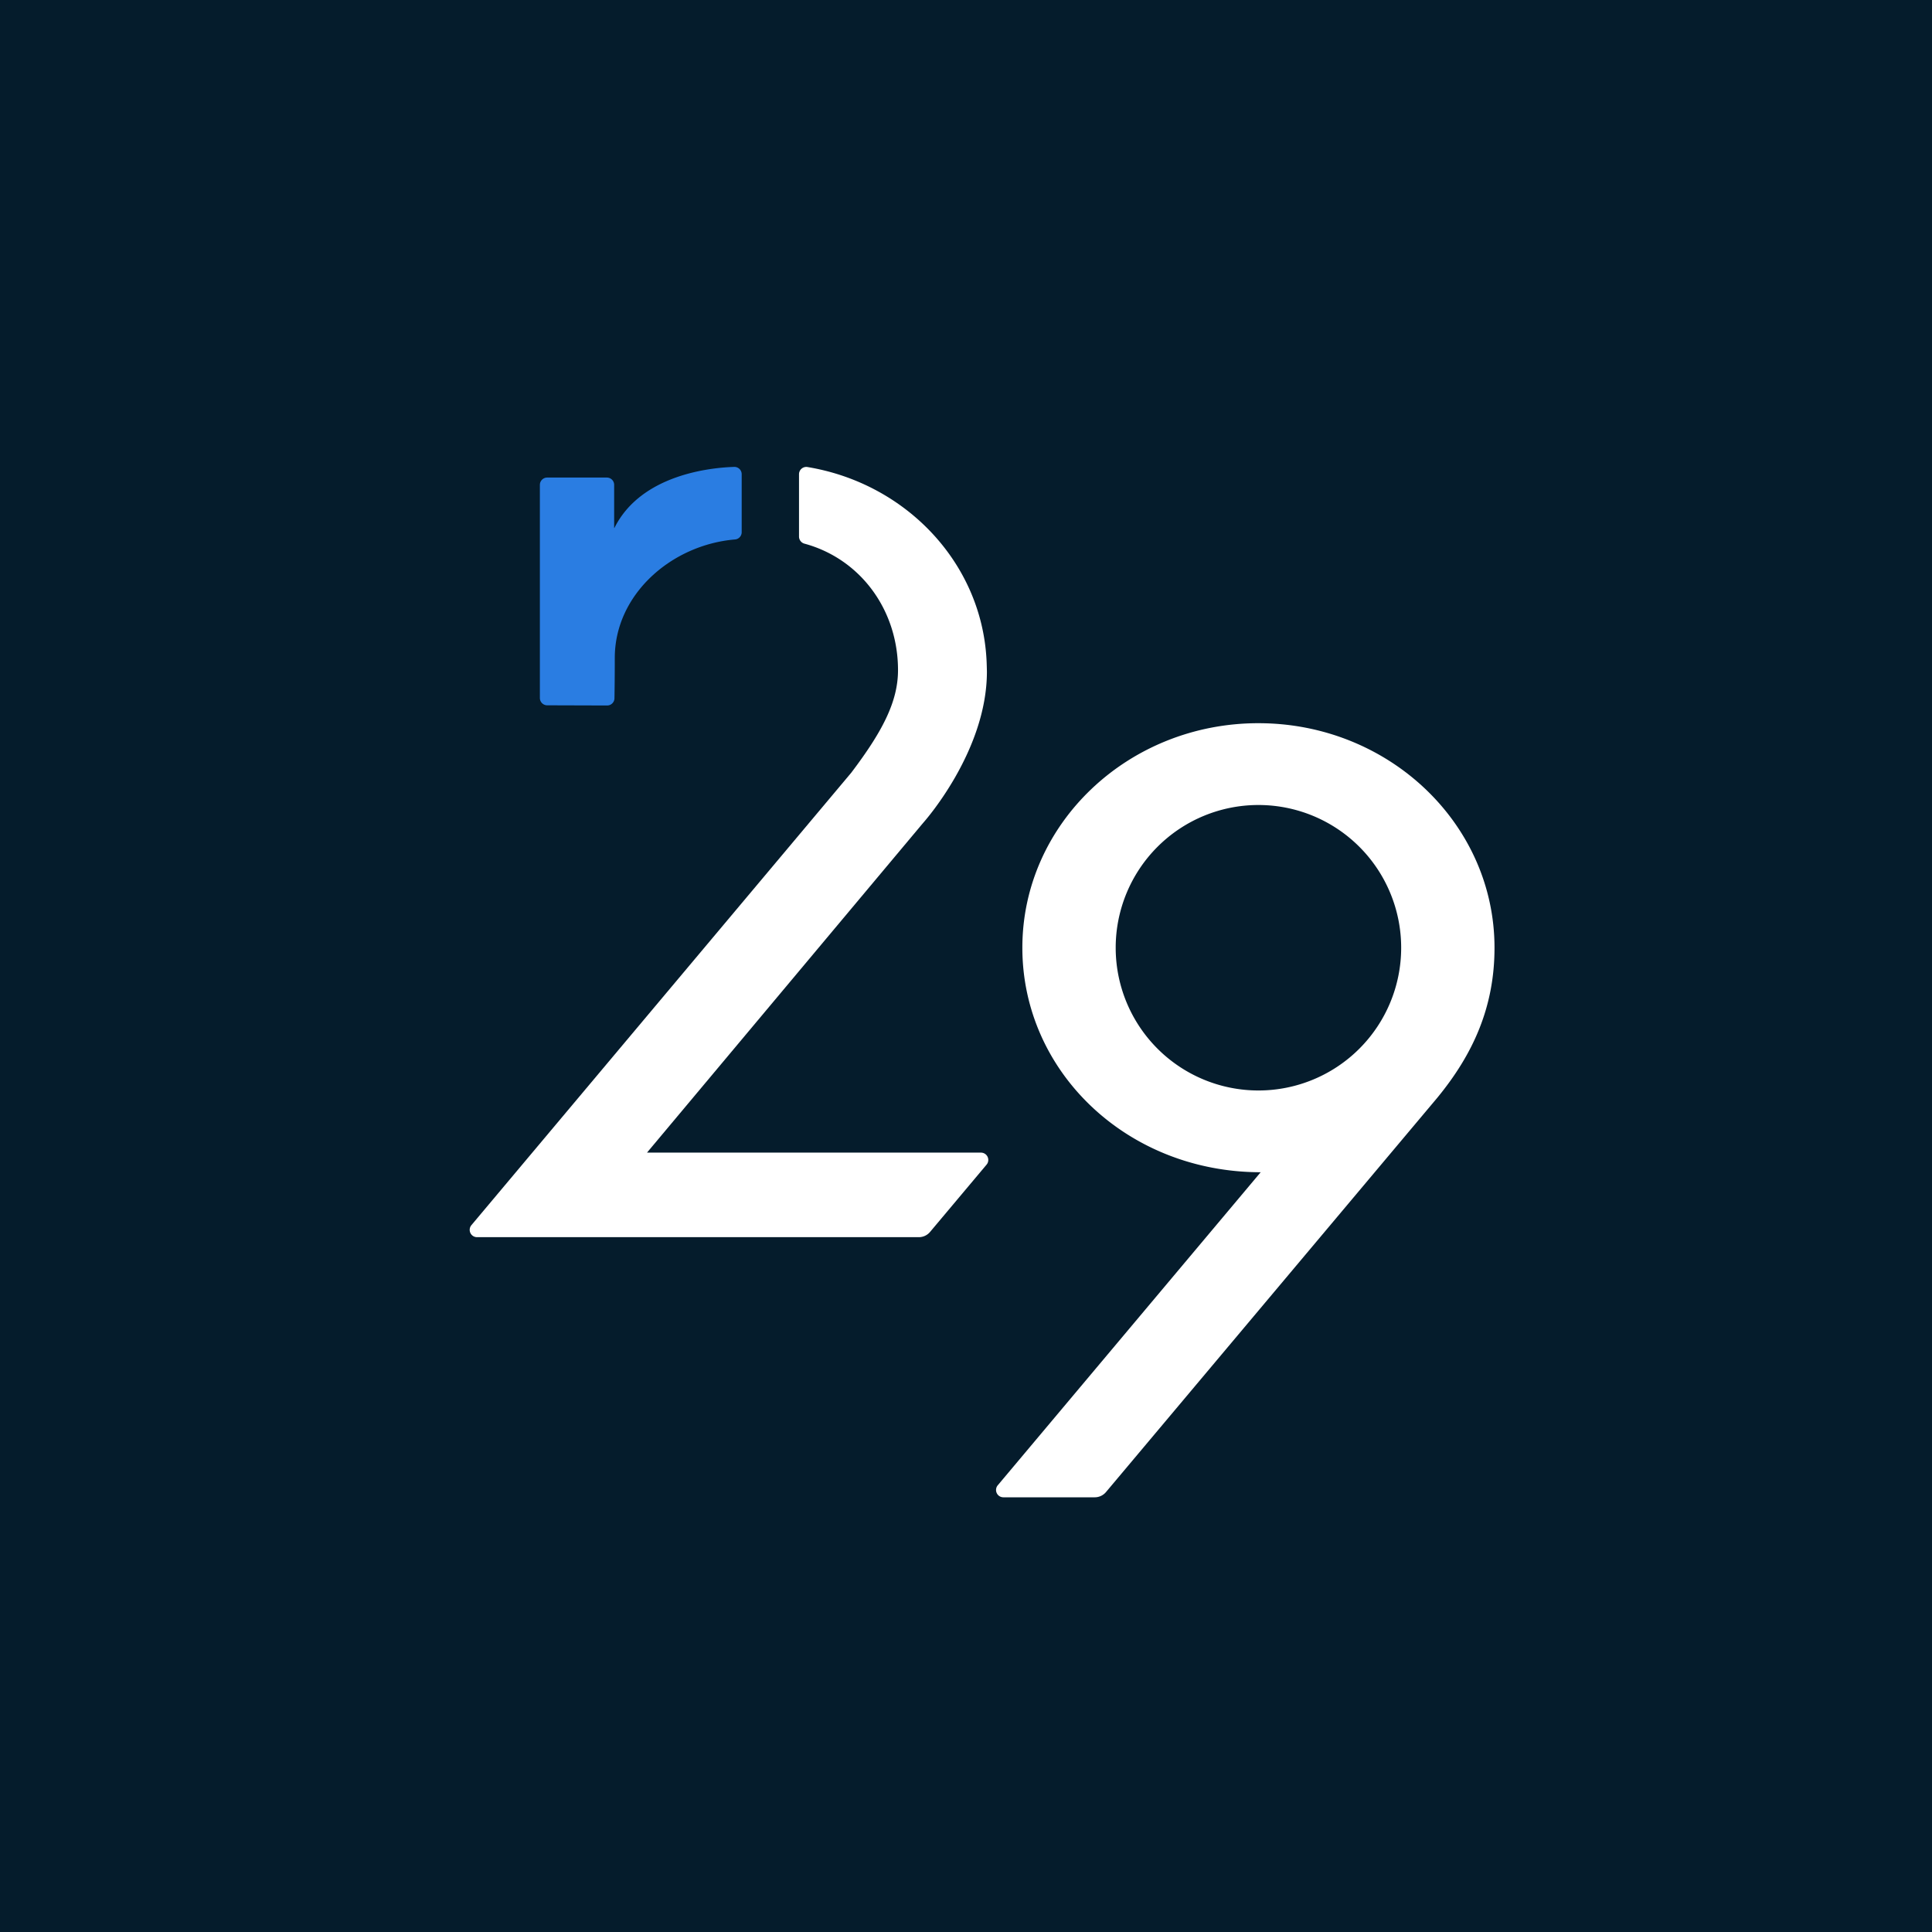
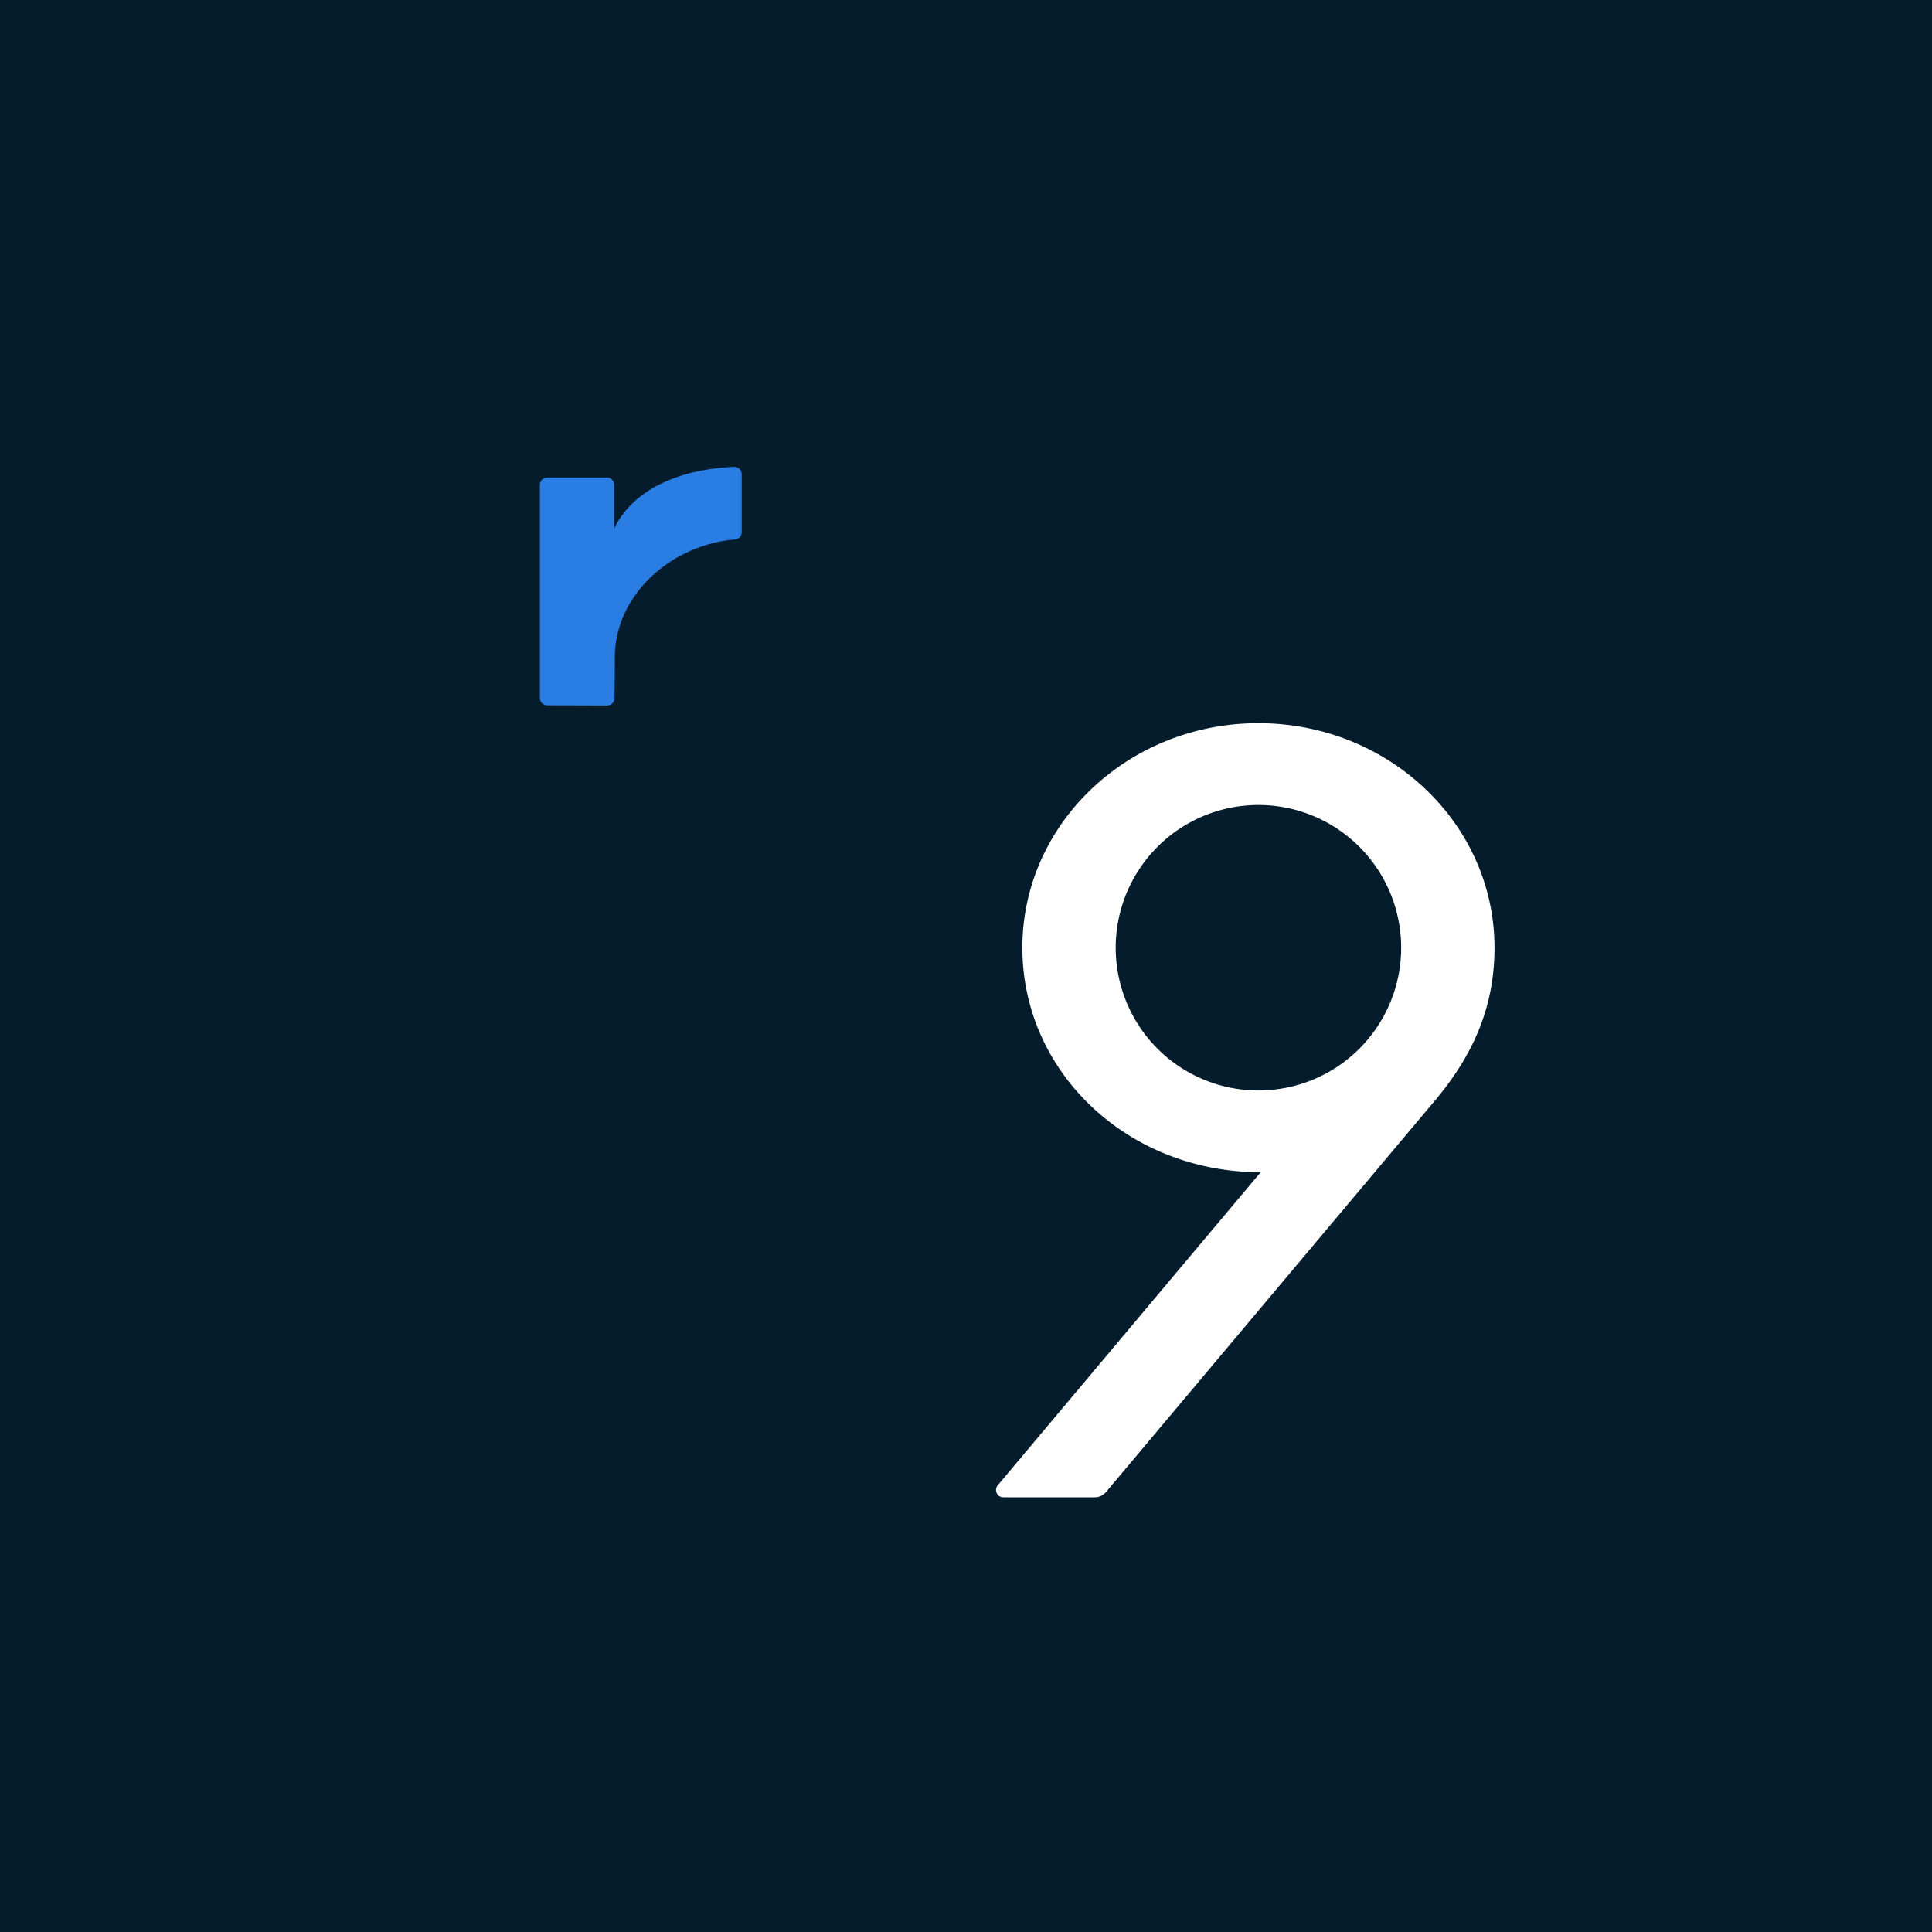
<svg xmlns="http://www.w3.org/2000/svg" id="Rule29-avatar-halfrev-navy" width="600" height="600" viewBox="0 0 600 600">
  <rect id="Rectangle_638" data-name="Rectangle 638" width="600" height="600" fill="#051c2c" />
  <g id="Group_996" data-name="Group 996" transform="translate(145.867 145)">
    <path id="Path_294" data-name="Path 294" d="M337.589,364.038l18.619.056a2.266,2.266,0,0,0,2.281-2.223c.044-2.426.1-6.747.1-12.556,0-19.691,17.57-35.124,37.374-36.787A2.253,2.253,0,0,0,398,310.268V292.274a2.266,2.266,0,0,0-2.33-2.273c-7.168.223-28.906,2.3-37.2,18.963l-.075-.016V295.583a2.273,2.273,0,0,0-2.273-2.273H337.6a2.273,2.273,0,0,0-2.273,2.273v66.182a2.273,2.273,0,0,0,2.264,2.273Z" transform="translate(-313.529 -290)" fill="#2a7de2" />
-     <path id="Path_295" data-name="Path 295" d="M450.513,502.954H346.8L432.522,400.6s19.838-22.018,19.838-47c0-.122-.06-2.937-.13-3.888-1.666-30.07-25.107-54.635-55.617-59.677a2.267,2.267,0,0,0-2.606,2.25v19.361a2.292,2.292,0,0,0,1.723,2.2c17.287,4.7,29.022,20.5,29.022,39.281,0,9.866-4.964,19.217-14.518,31.844l-117.957,140.5a2.273,2.273,0,0,0,1.733,3.744H431.22a4.547,4.547,0,0,0,3.482-1.623l17.552-20.9a2.319,2.319,0,0,0,.361-.585,2.277,2.277,0,0,0-2.1-3.15Z" transform="translate(-291.734 -290)" fill="#fff" />
    <path id="Path_296" data-name="Path 296" d="M700.146,449.186c-40.491,0-73.316,31.222-73.316,69.735S659.4,588.64,700.845,588.64l-81.652,97.218a2.273,2.273,0,0,0,1.741,3.735h28.385a4.546,4.546,0,0,0,3.481-1.622l102.93-122.5c10.912-13.3,17.731-27.905,17.731-46.547,0-38.552-32.884-69.735-73.315-69.735Zm0,114.064a44.328,44.328,0,1,1,44.328-44.328A44.328,44.328,0,0,1,700.146,563.25Z" transform="translate(-455.195 -369.593)" fill="#fff" />
  </g>
</svg>